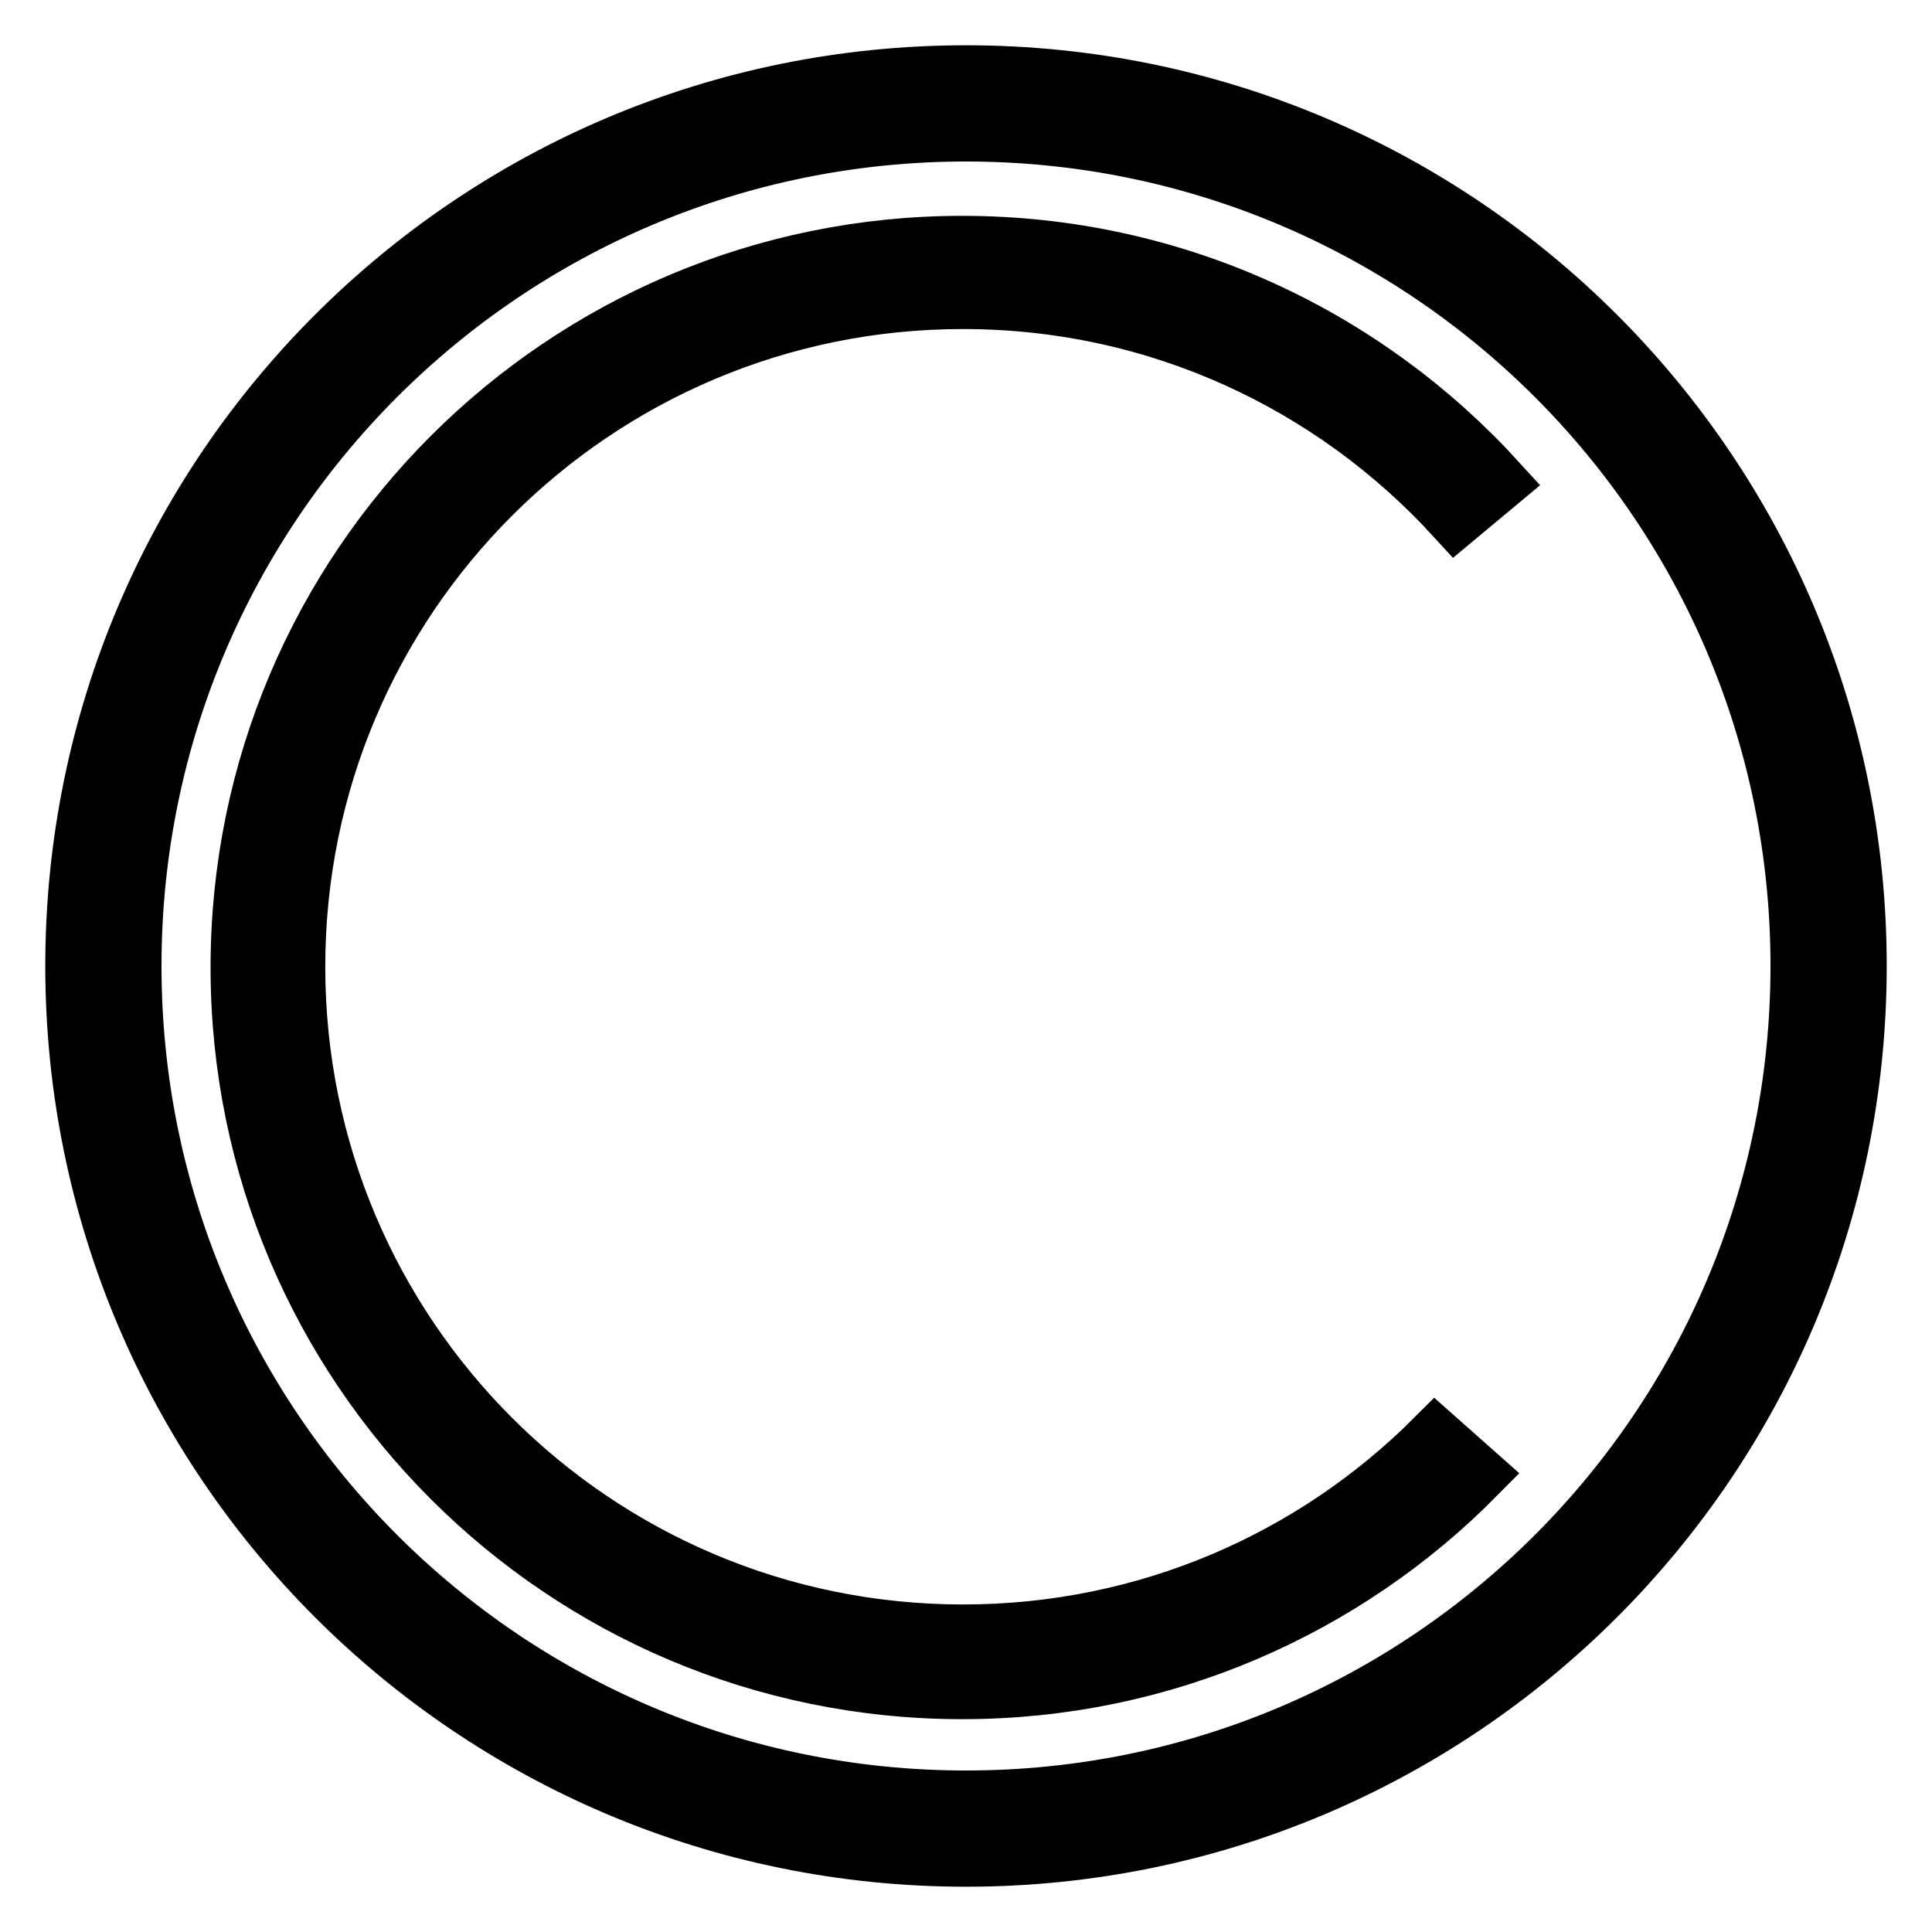
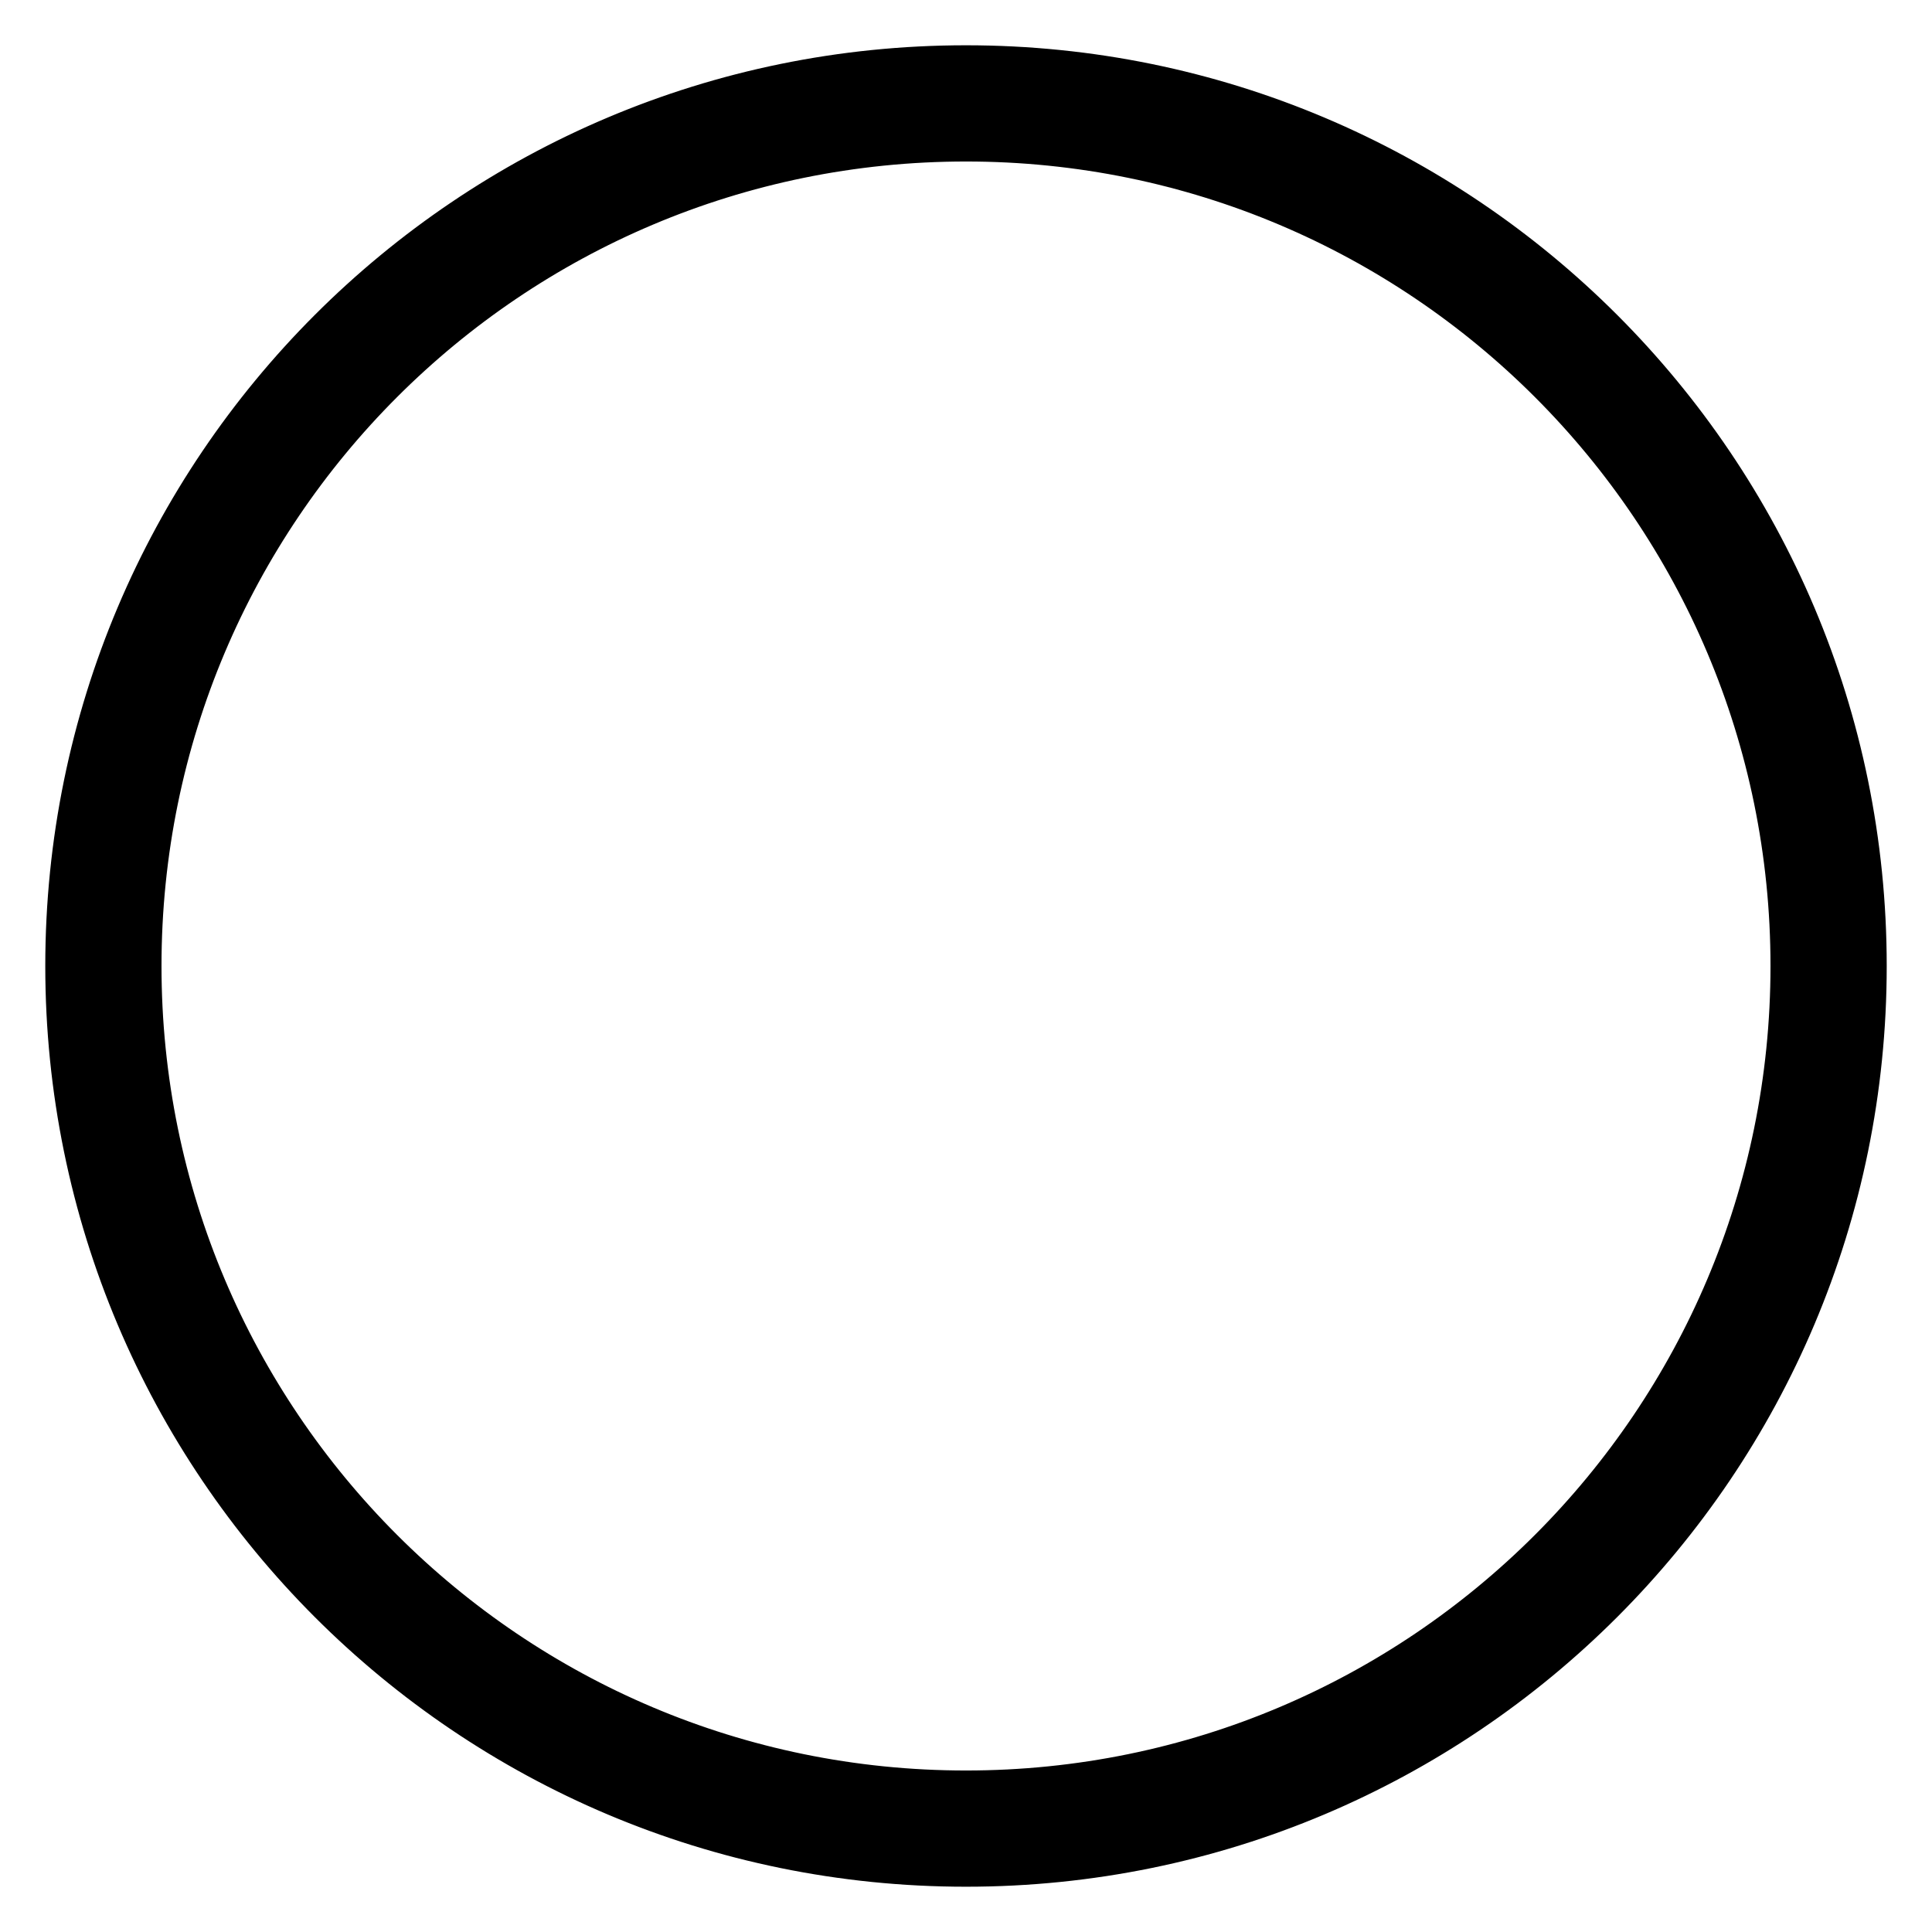
<svg xmlns="http://www.w3.org/2000/svg" version="1.1" x="0px" y="0px" viewBox="0 0 256 256" enable-background="new 0 0 256 256" xml:space="preserve">
  <g>
    <g>
      <path stroke-width="8" fill-opacity="0" stroke="#000000" d="M128,10C62.8,10,10,62.8,10,128c0,65.2,52.8,118,118,118c65.2,0,118-52.8,118-118C246,62.8,193.2,10,128,10z M128,238.6c-61.1,0-110.6-49.5-110.6-110.6C17.4,66.9,66.9,17.4,128,17.4c61.1,0,110.6,49.5,110.6,110.6C238.6,189.1,189.1,238.6,128,238.6z" />
-       <path stroke-width="8" fill-opacity="0" stroke="#000000" d="M190.2,190.7c-16,16-38.1,25.9-62.6,25.9c-48.9,0-88.5-39.6-88.5-88.5c0-48.9,39.6-88.5,88.5-88.5c25.9,0,49.1,11.1,65.3,28.8l5.4-4.5c-17.5-19.2-42.7-31.3-70.8-31.3c-52.8,0-95.6,42.8-95.6,95.6c0,52.8,42.8,95.6,95.6,95.6c26.6,0,50.7-10.9,68-28.4L190.2,190.7z" />
    </g>
  </g>
</svg>